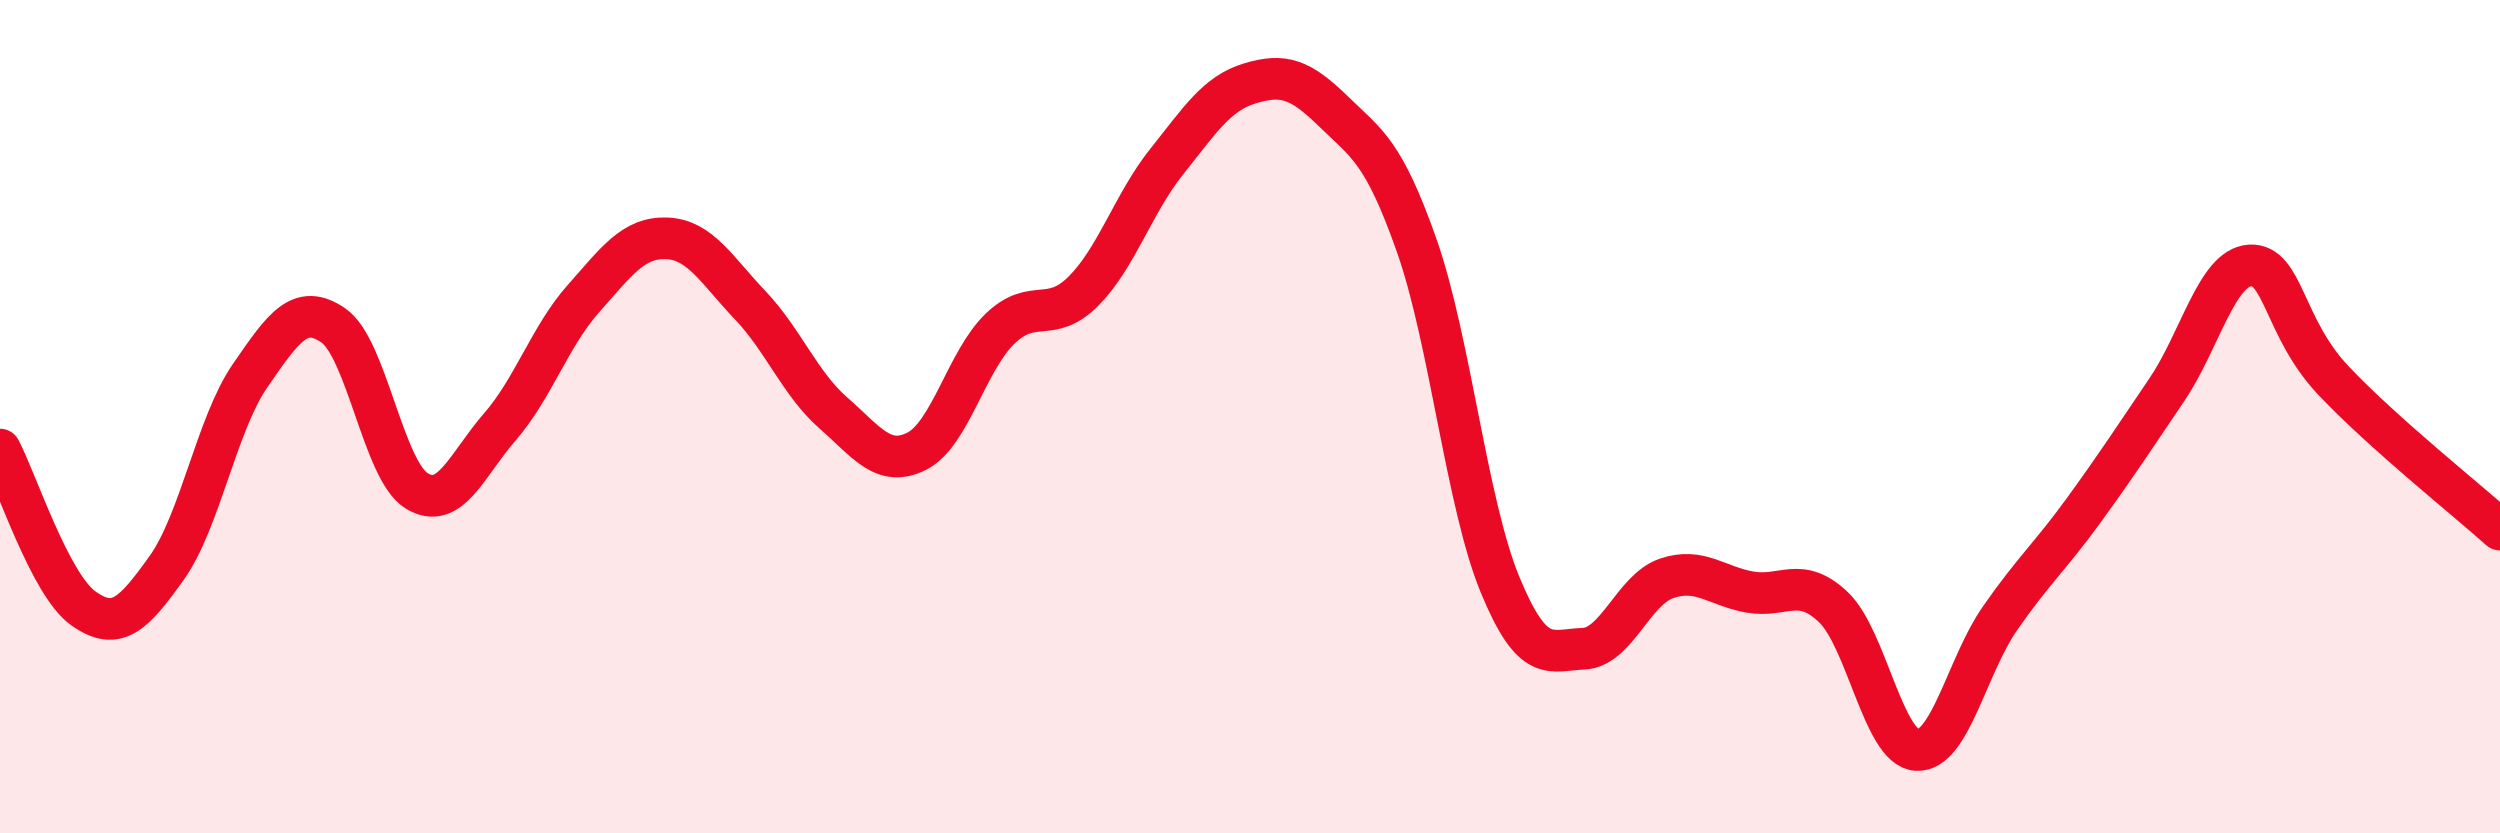
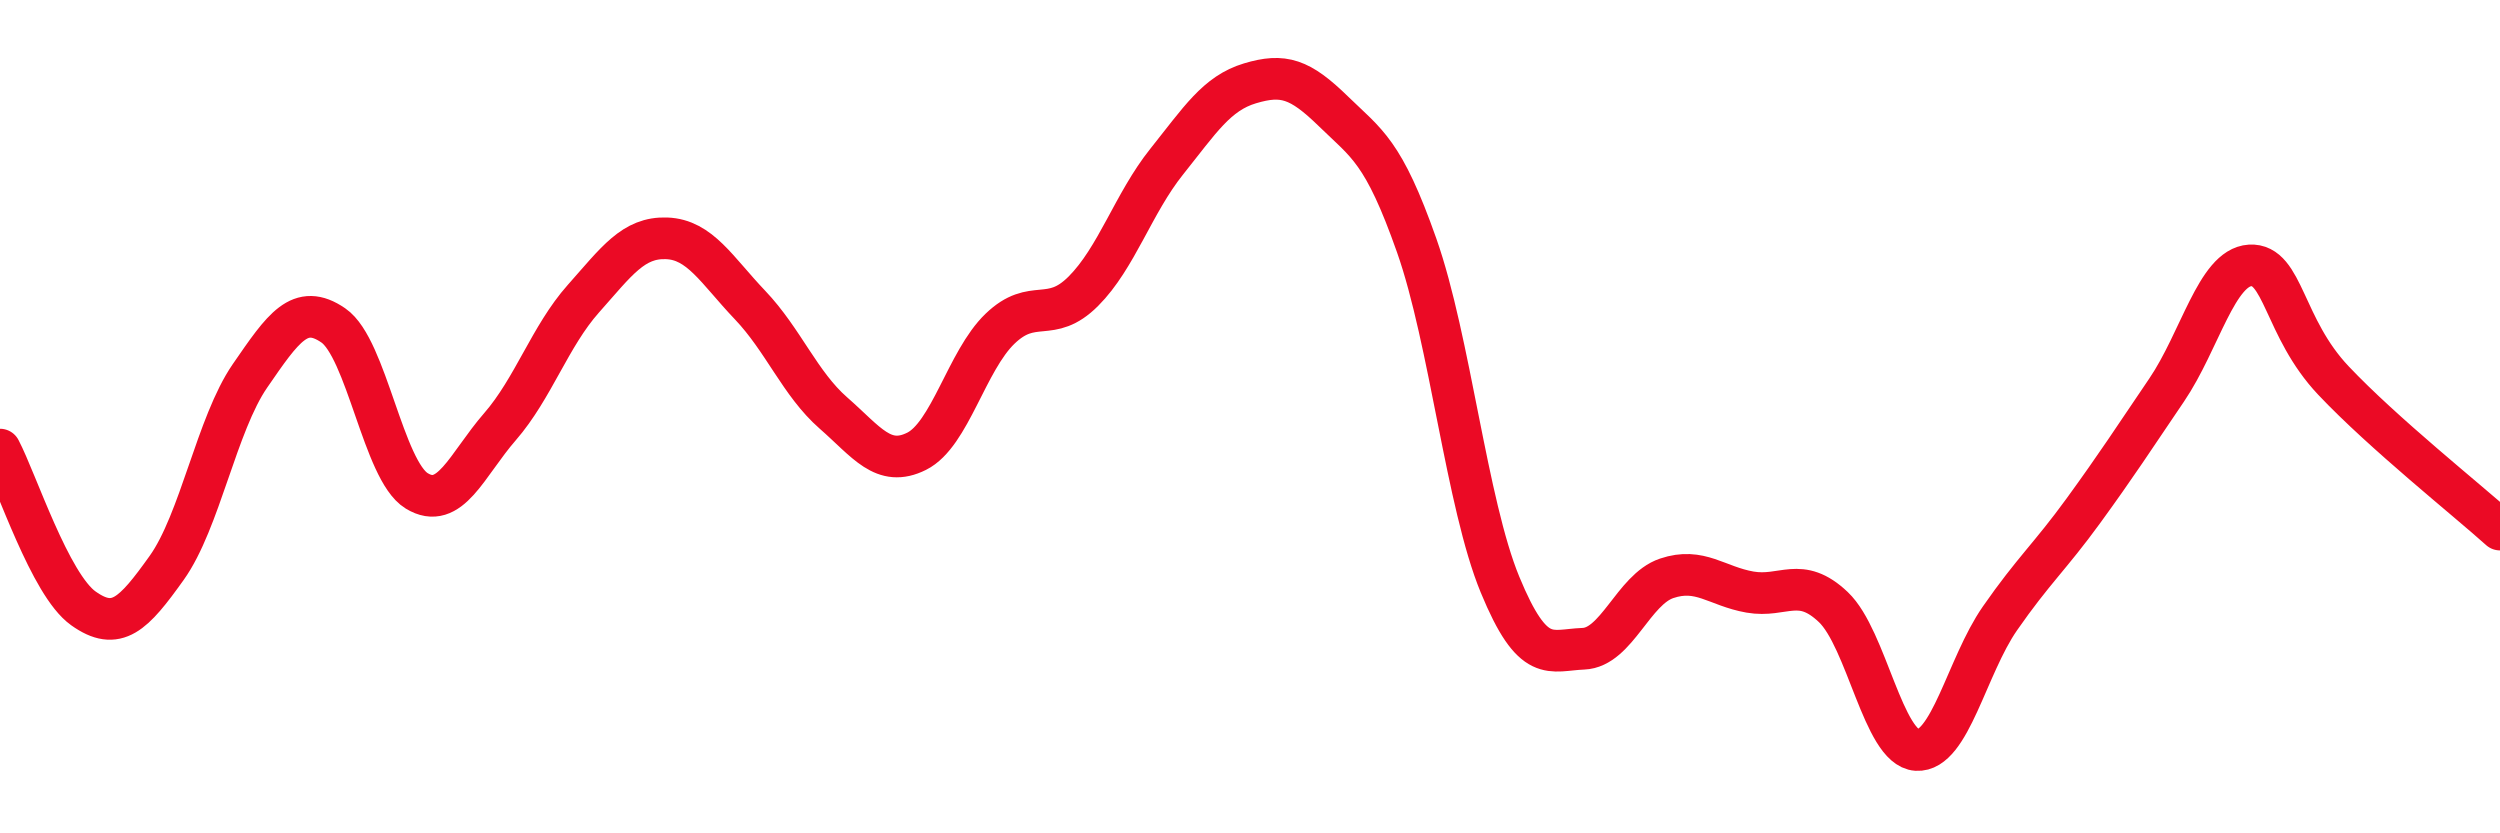
<svg xmlns="http://www.w3.org/2000/svg" width="60" height="20" viewBox="0 0 60 20">
-   <path d="M 0,10.79 C 0.4,11.55 1.2,14.03 2,14.6 C 2.8,15.17 3.2,14.75 4,13.63 C 4.8,12.51 5.2,10.18 6,9.02 C 6.8,7.86 7.2,7.26 8,7.81 C 8.8,8.36 9.2,11.29 10,11.78 C 10.8,12.27 11.2,11.16 12,10.24 C 12.8,9.32 13.2,8.07 14,7.17 C 14.8,6.27 15.2,5.69 16,5.72 C 16.8,5.75 17.2,6.48 18,7.32 C 18.8,8.16 19.2,9.21 20,9.91 C 20.8,10.61 21.2,11.23 22,10.83 C 22.8,10.43 23.2,8.66 24,7.89 C 24.8,7.12 25.2,7.79 26,6.99 C 26.8,6.19 27.2,4.88 28,3.88 C 28.8,2.88 29.2,2.24 30,2 C 30.8,1.76 31.2,1.89 32,2.67 C 32.8,3.45 33.2,3.62 34,5.89 C 34.8,8.16 35.2,12.09 36,14.03 C 36.8,15.97 37.2,15.6 38,15.57 C 38.8,15.54 39.2,14.15 40,13.88 C 40.8,13.61 41.2,14.07 42,14.21 C 42.8,14.35 43.2,13.81 44,14.57 C 44.8,15.33 45.2,17.95 46,18 C 46.8,18.05 47.2,15.99 48,14.84 C 48.8,13.69 49.2,13.36 50,12.26 C 50.8,11.16 51.2,10.54 52,9.36 C 52.8,8.18 53.2,6.42 54,6.37 C 54.8,6.32 54.8,7.86 56,9.13 C 57.2,10.4 59.2,11.99 60,12.71L60 20L0 20Z" fill="#EB0A25" opacity="0.1" stroke-linecap="round" stroke-linejoin="round" />
  <path d="M 0,10.79 C 0.4,11.55 1.2,14.03 2,14.6 C 2.8,15.17 3.2,14.75 4,13.63 C 4.8,12.51 5.2,10.18 6,9.02 C 6.8,7.86 7.2,7.26 8,7.81 C 8.8,8.36 9.2,11.29 10,11.78 C 10.8,12.27 11.2,11.16 12,10.24 C 12.8,9.32 13.2,8.07 14,7.17 C 14.8,6.27 15.2,5.69 16,5.72 C 16.8,5.75 17.2,6.48 18,7.32 C 18.8,8.16 19.2,9.21 20,9.91 C 20.8,10.61 21.2,11.23 22,10.83 C 22.8,10.43 23.2,8.66 24,7.89 C 24.8,7.12 25.2,7.79 26,6.99 C 26.8,6.19 27.2,4.88 28,3.88 C 28.8,2.88 29.2,2.24 30,2 C 30.8,1.76 31.2,1.89 32,2.67 C 32.8,3.45 33.2,3.62 34,5.89 C 34.8,8.16 35.2,12.09 36,14.03 C 36.8,15.97 37.2,15.6 38,15.57 C 38.8,15.54 39.2,14.15 40,13.88 C 40.8,13.61 41.2,14.07 42,14.21 C 42.8,14.35 43.2,13.81 44,14.57 C 44.8,15.33 45.2,17.95 46,18 C 46.8,18.05 47.2,15.99 48,14.84 C 48.8,13.69 49.2,13.36 50,12.26 C 50.8,11.16 51.2,10.54 52,9.36 C 52.8,8.18 53.2,6.42 54,6.37 C 54.8,6.32 54.8,7.86 56,9.13 C 57.2,10.4 59.2,11.99 60,12.71" stroke="#EB0A25" stroke-width="1" fill="none" stroke-linecap="round" stroke-linejoin="round" />
</svg>